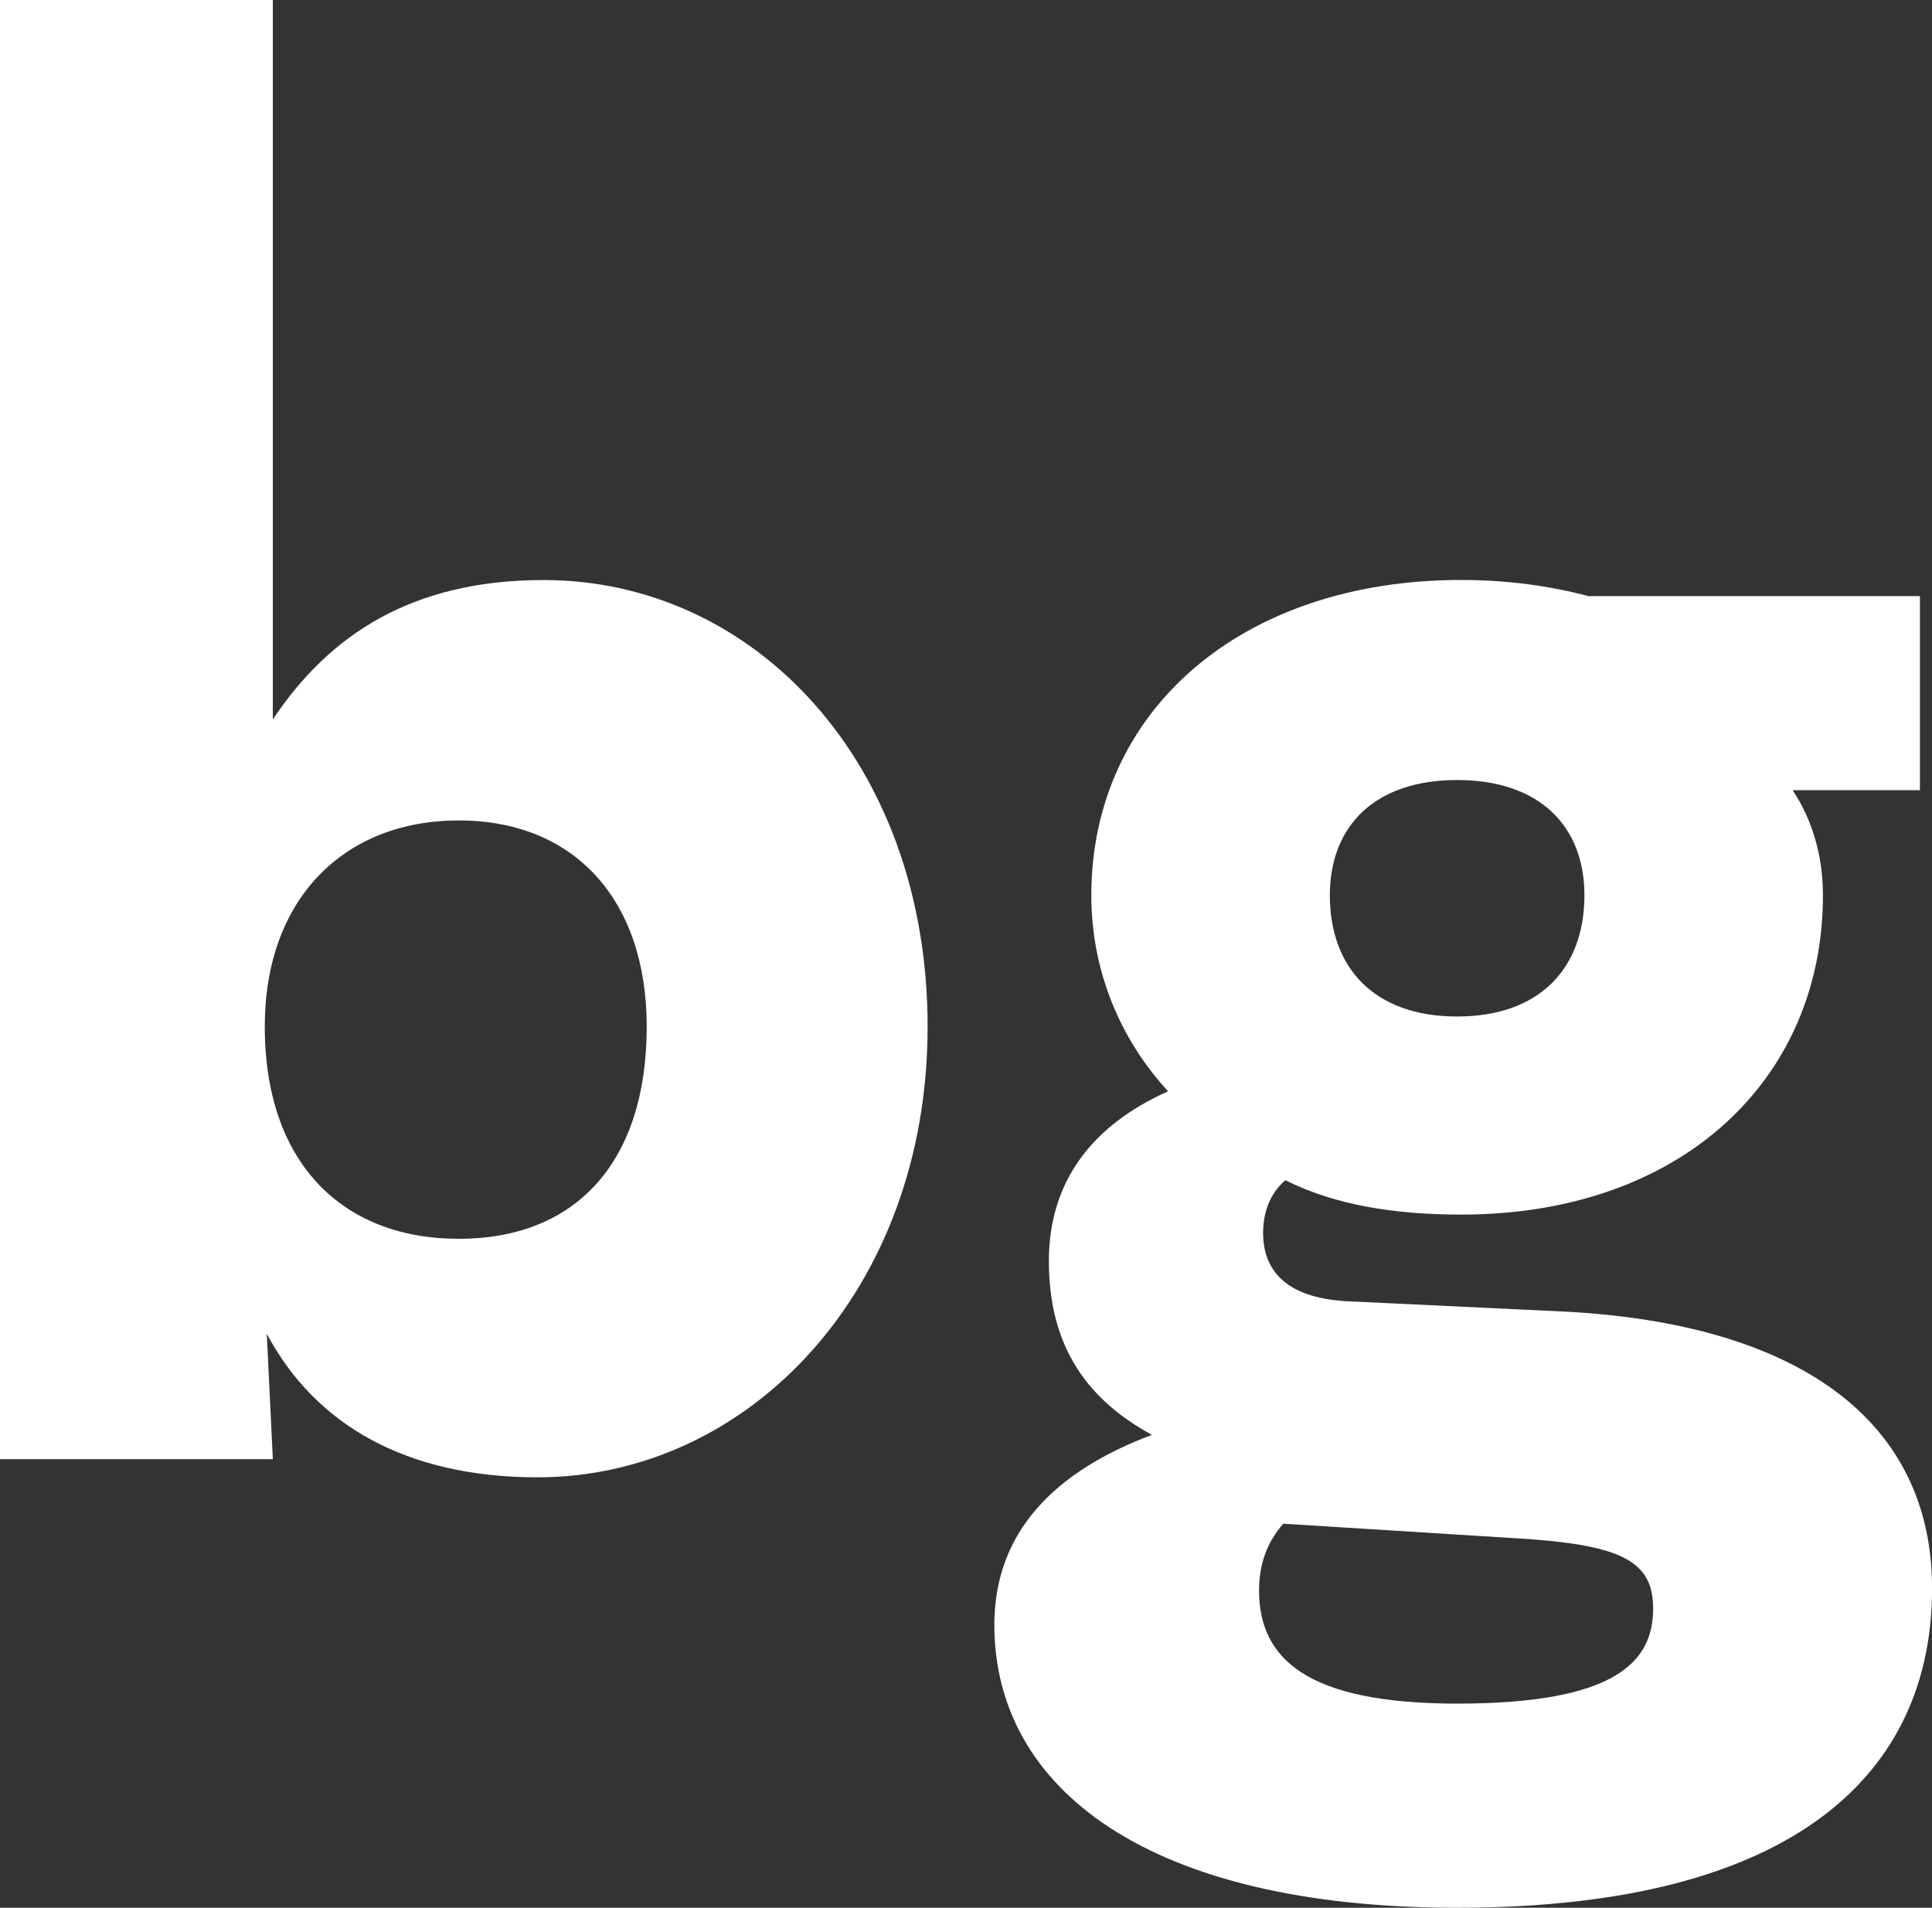
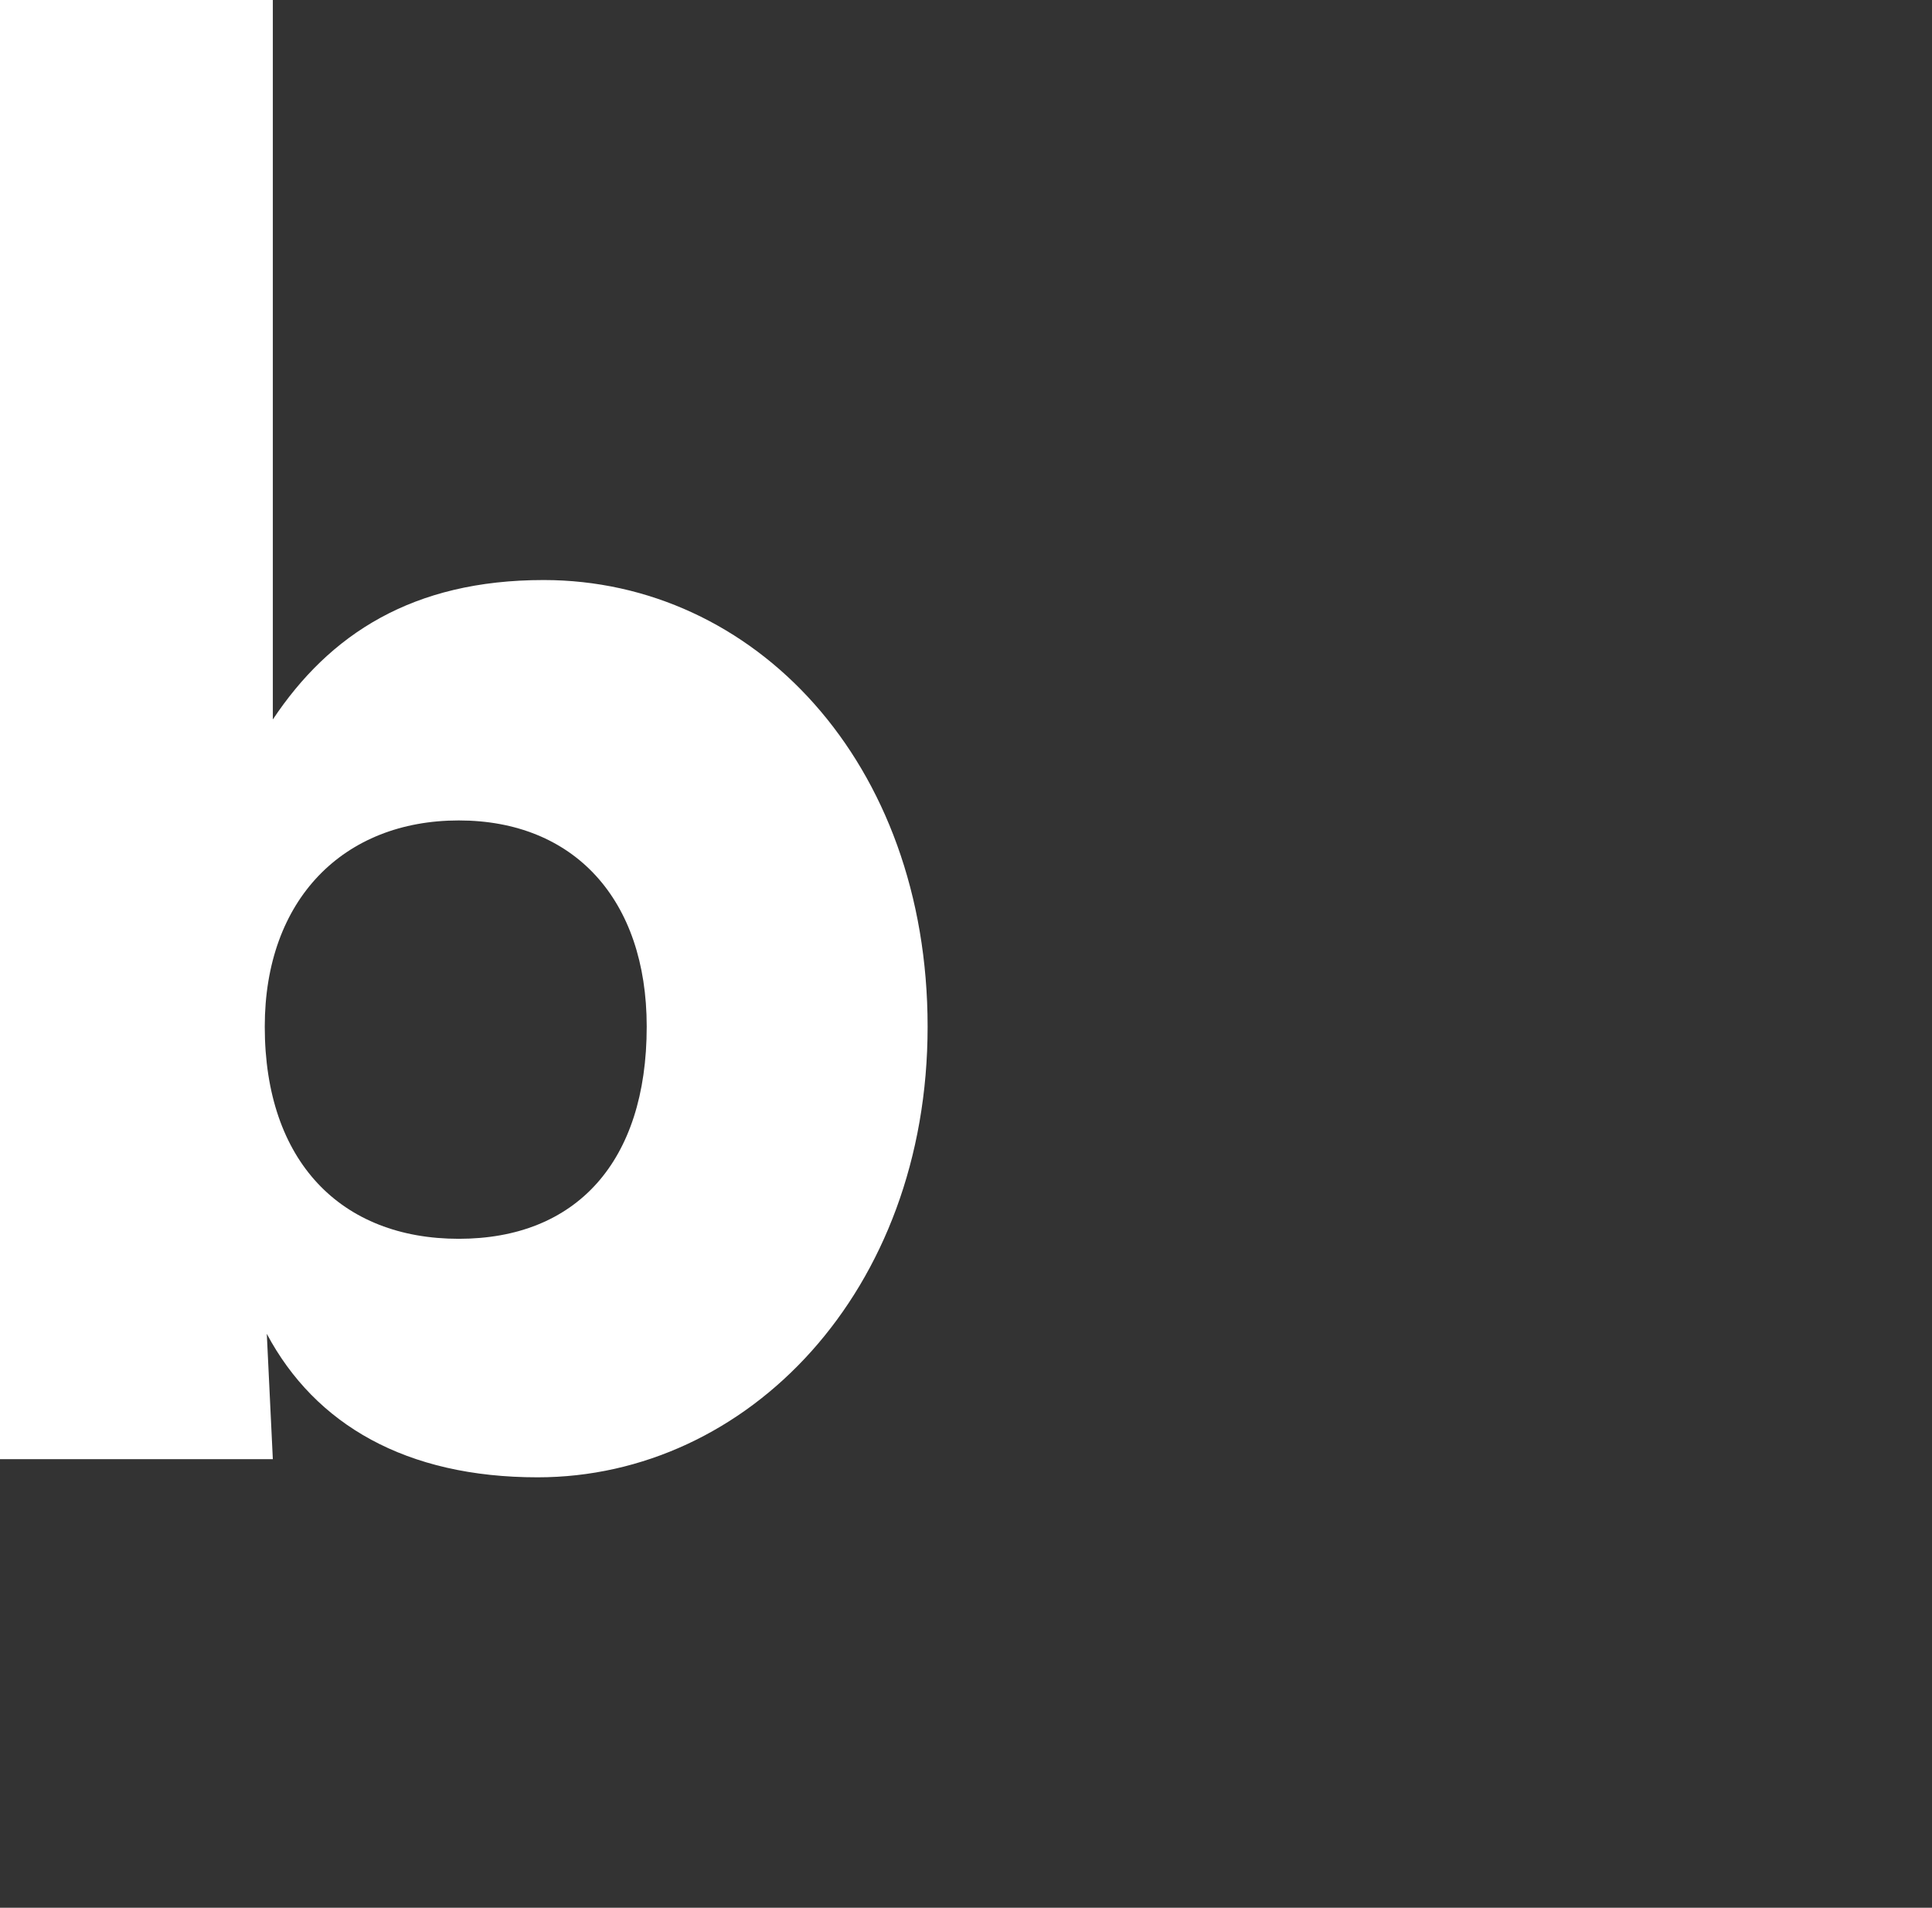
<svg xmlns="http://www.w3.org/2000/svg" id="Layer_1" data-name="Layer 1" viewBox="0 0 275.32 271.87">
  <rect x="0" y="0" width="275.32" height="271.87" fill="#333333" stroke="none" />
  <defs>
    <style>
      .cls-1 {
        fill: #fff;
      }
    </style>
  </defs>
  <path class="cls-1" d="M38.02,190.08l.86,17.86H0V0h38.88v102.53c8.06-12.1,19.87-19.87,38.59-19.87,29.95,0,54.72,25.92,54.72,63.65s-25.63,64.22-55.58,64.22c-18.72,0-31.68-7.49-38.59-20.45ZM92.16,146.3c0-18.14-10.37-29.38-26.78-29.38s-27.65,11.23-27.65,29.38c0,19.3,10.94,30.24,27.65,30.24s26.78-10.94,26.78-30.24Z" />
-   <path class="cls-1" d="M273.6,84.96v27.65h-18.14c2.88,4.32,4.32,9.5,4.32,14.98,0,26.21-20.16,45.5-51.55,45.5-9.79,0-18.14-1.44-25.06-4.9-2.02,1.73-3.17,4.32-3.17,7.49,0,5.76,3.74,9.5,12.67,9.79l30.24,1.44c33.41,1.73,52.42,15.55,52.42,39.46,0,25.92-19.01,45.5-67.68,45.5-44.06,0-65.95-16.99-65.95-40.32,0-13.25,8.64-21.89,22.46-27.07-10.08-5.47-14.69-13.54-14.69-24.77s6.05-19.3,16.99-24.19c-6.91-7.49-10.94-17.28-10.94-27.94,0-26.21,21.31-44.93,52.7-44.93,6.62,0,12.67.86,18.14,2.3h47.23ZM179.42,226.65c0,9.79,6.91,16.13,28.22,16.13,22.75,0,27.94-6.05,27.94-13.54,0-6.91-4.61-9.22-20.45-10.08l-32.25-2.02c-2.3,2.59-3.46,5.76-3.46,9.5ZM225.79,127.58c0-9.79-6.34-16.42-18.14-16.42s-18.14,6.62-18.14,16.42c0,10.37,6.34,17.28,18.14,17.28s18.14-6.91,18.14-17.28Z" />
</svg>